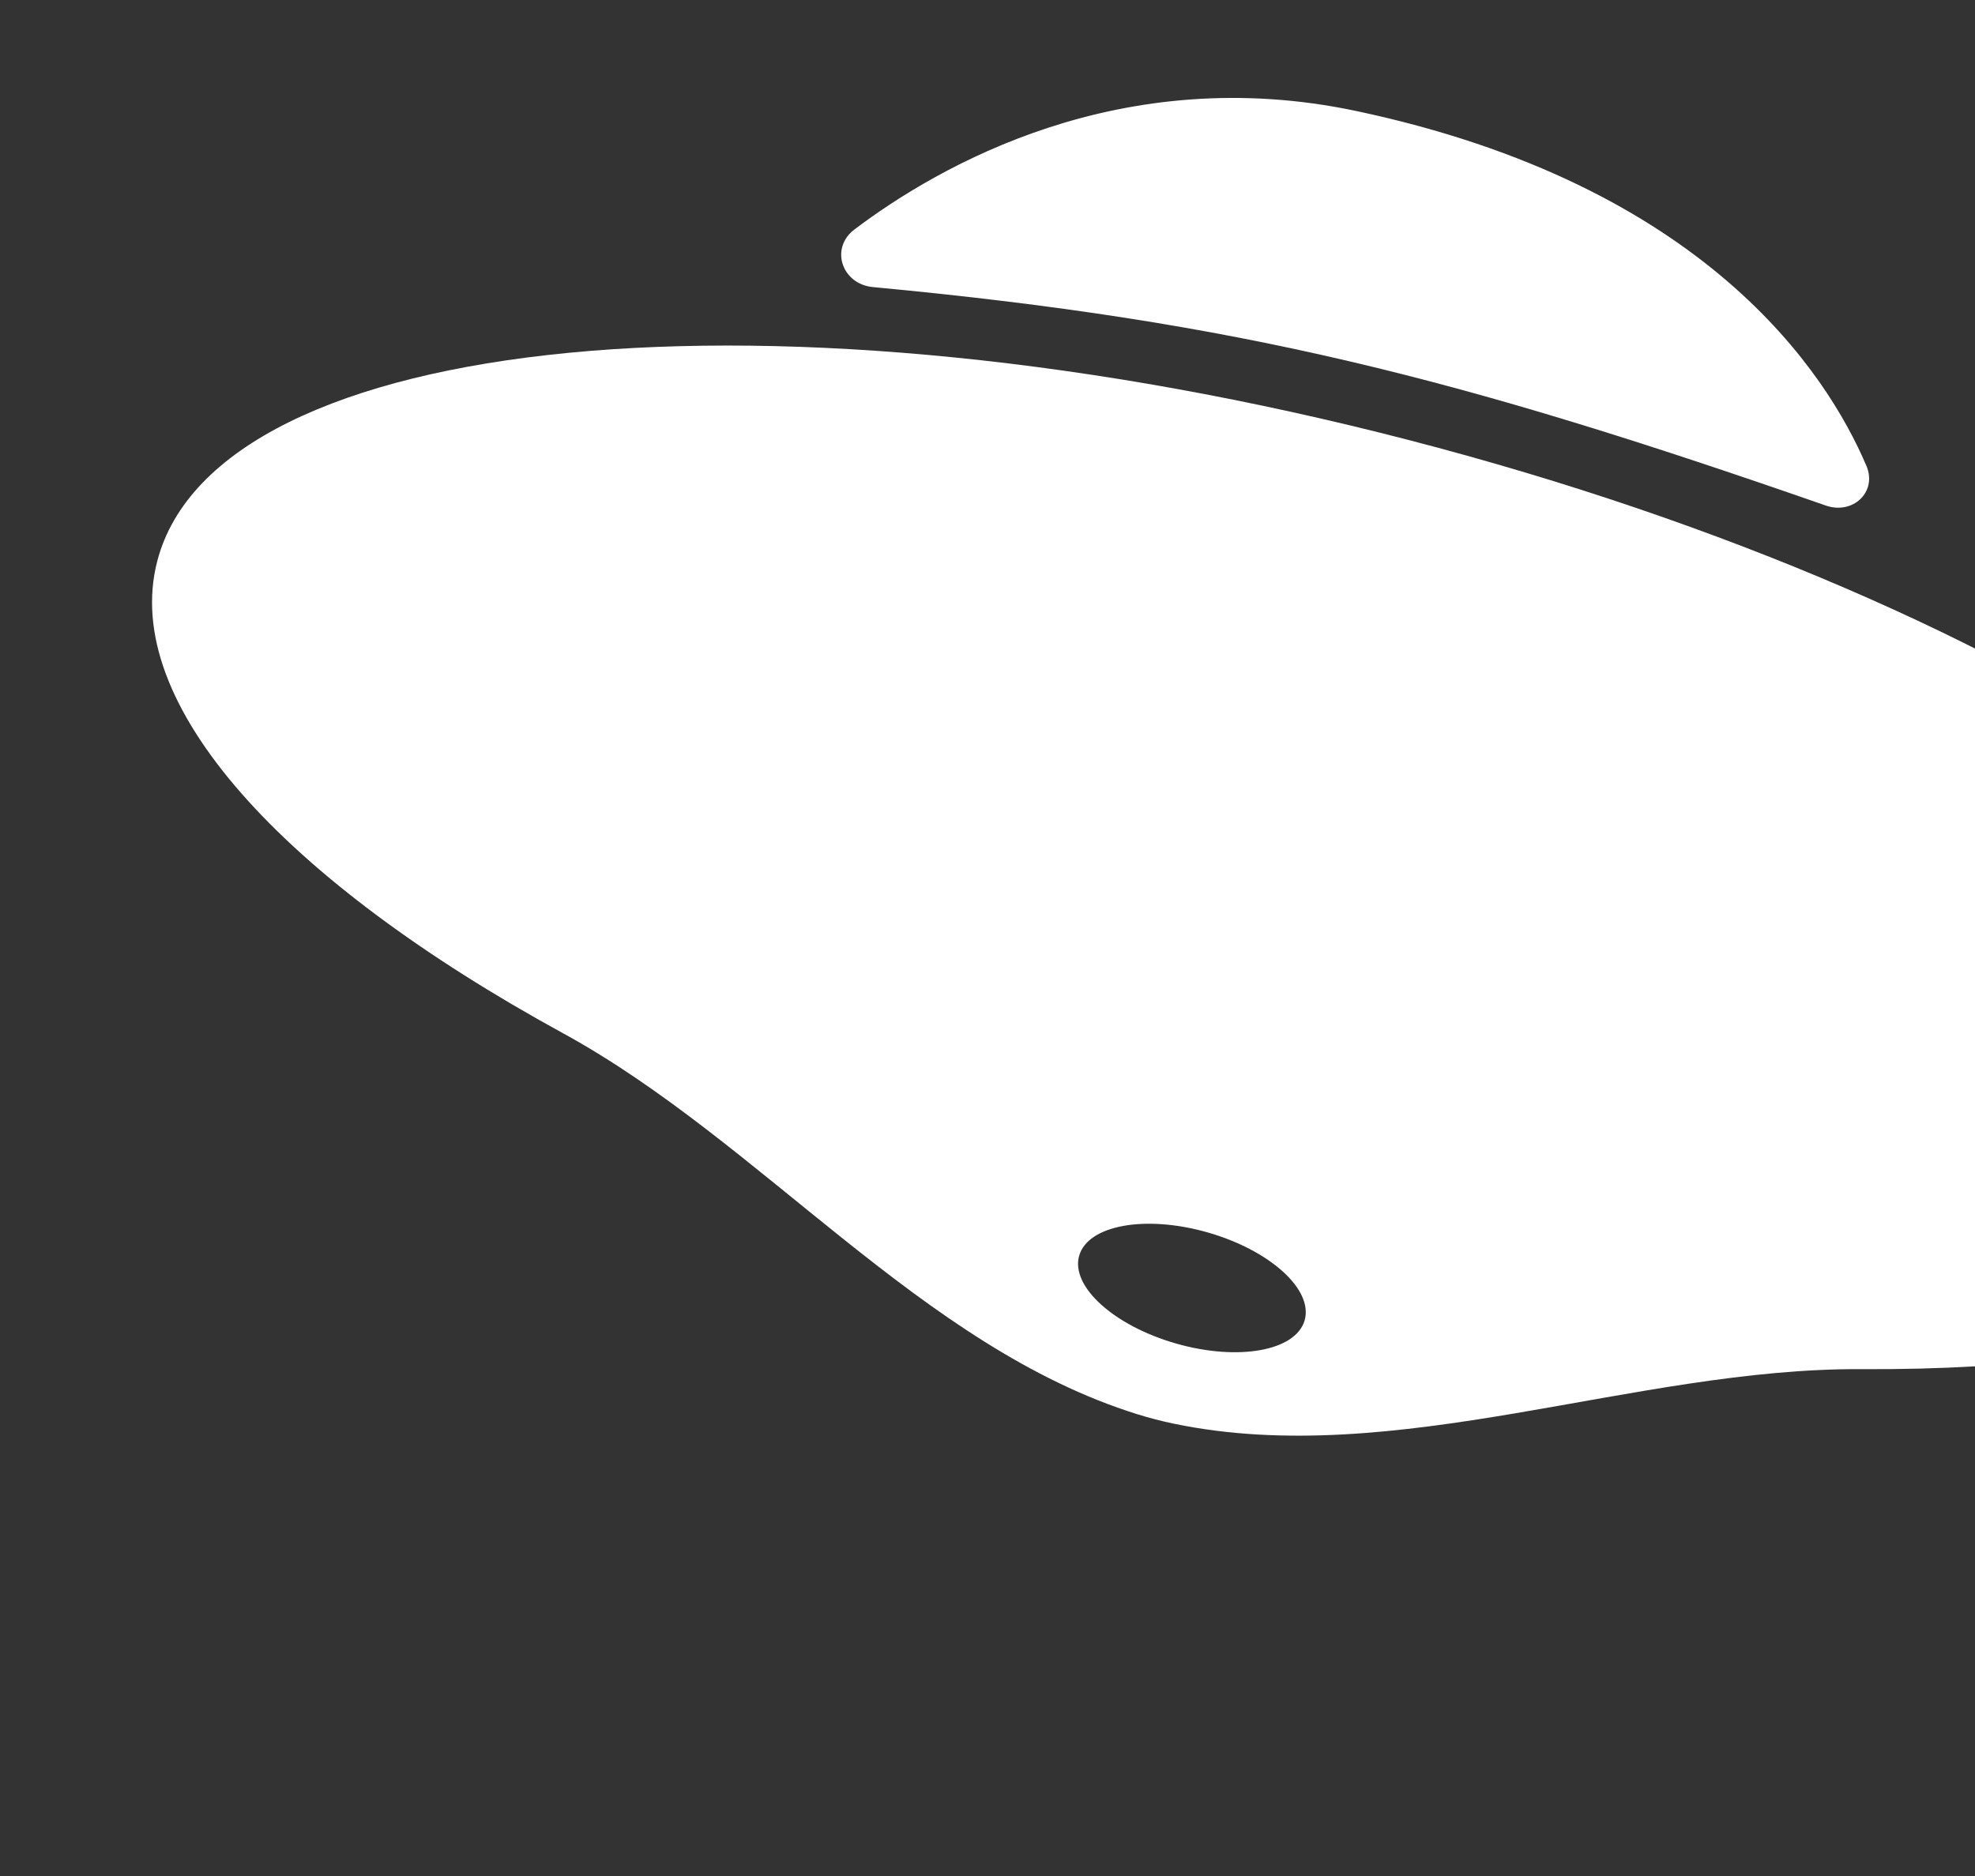
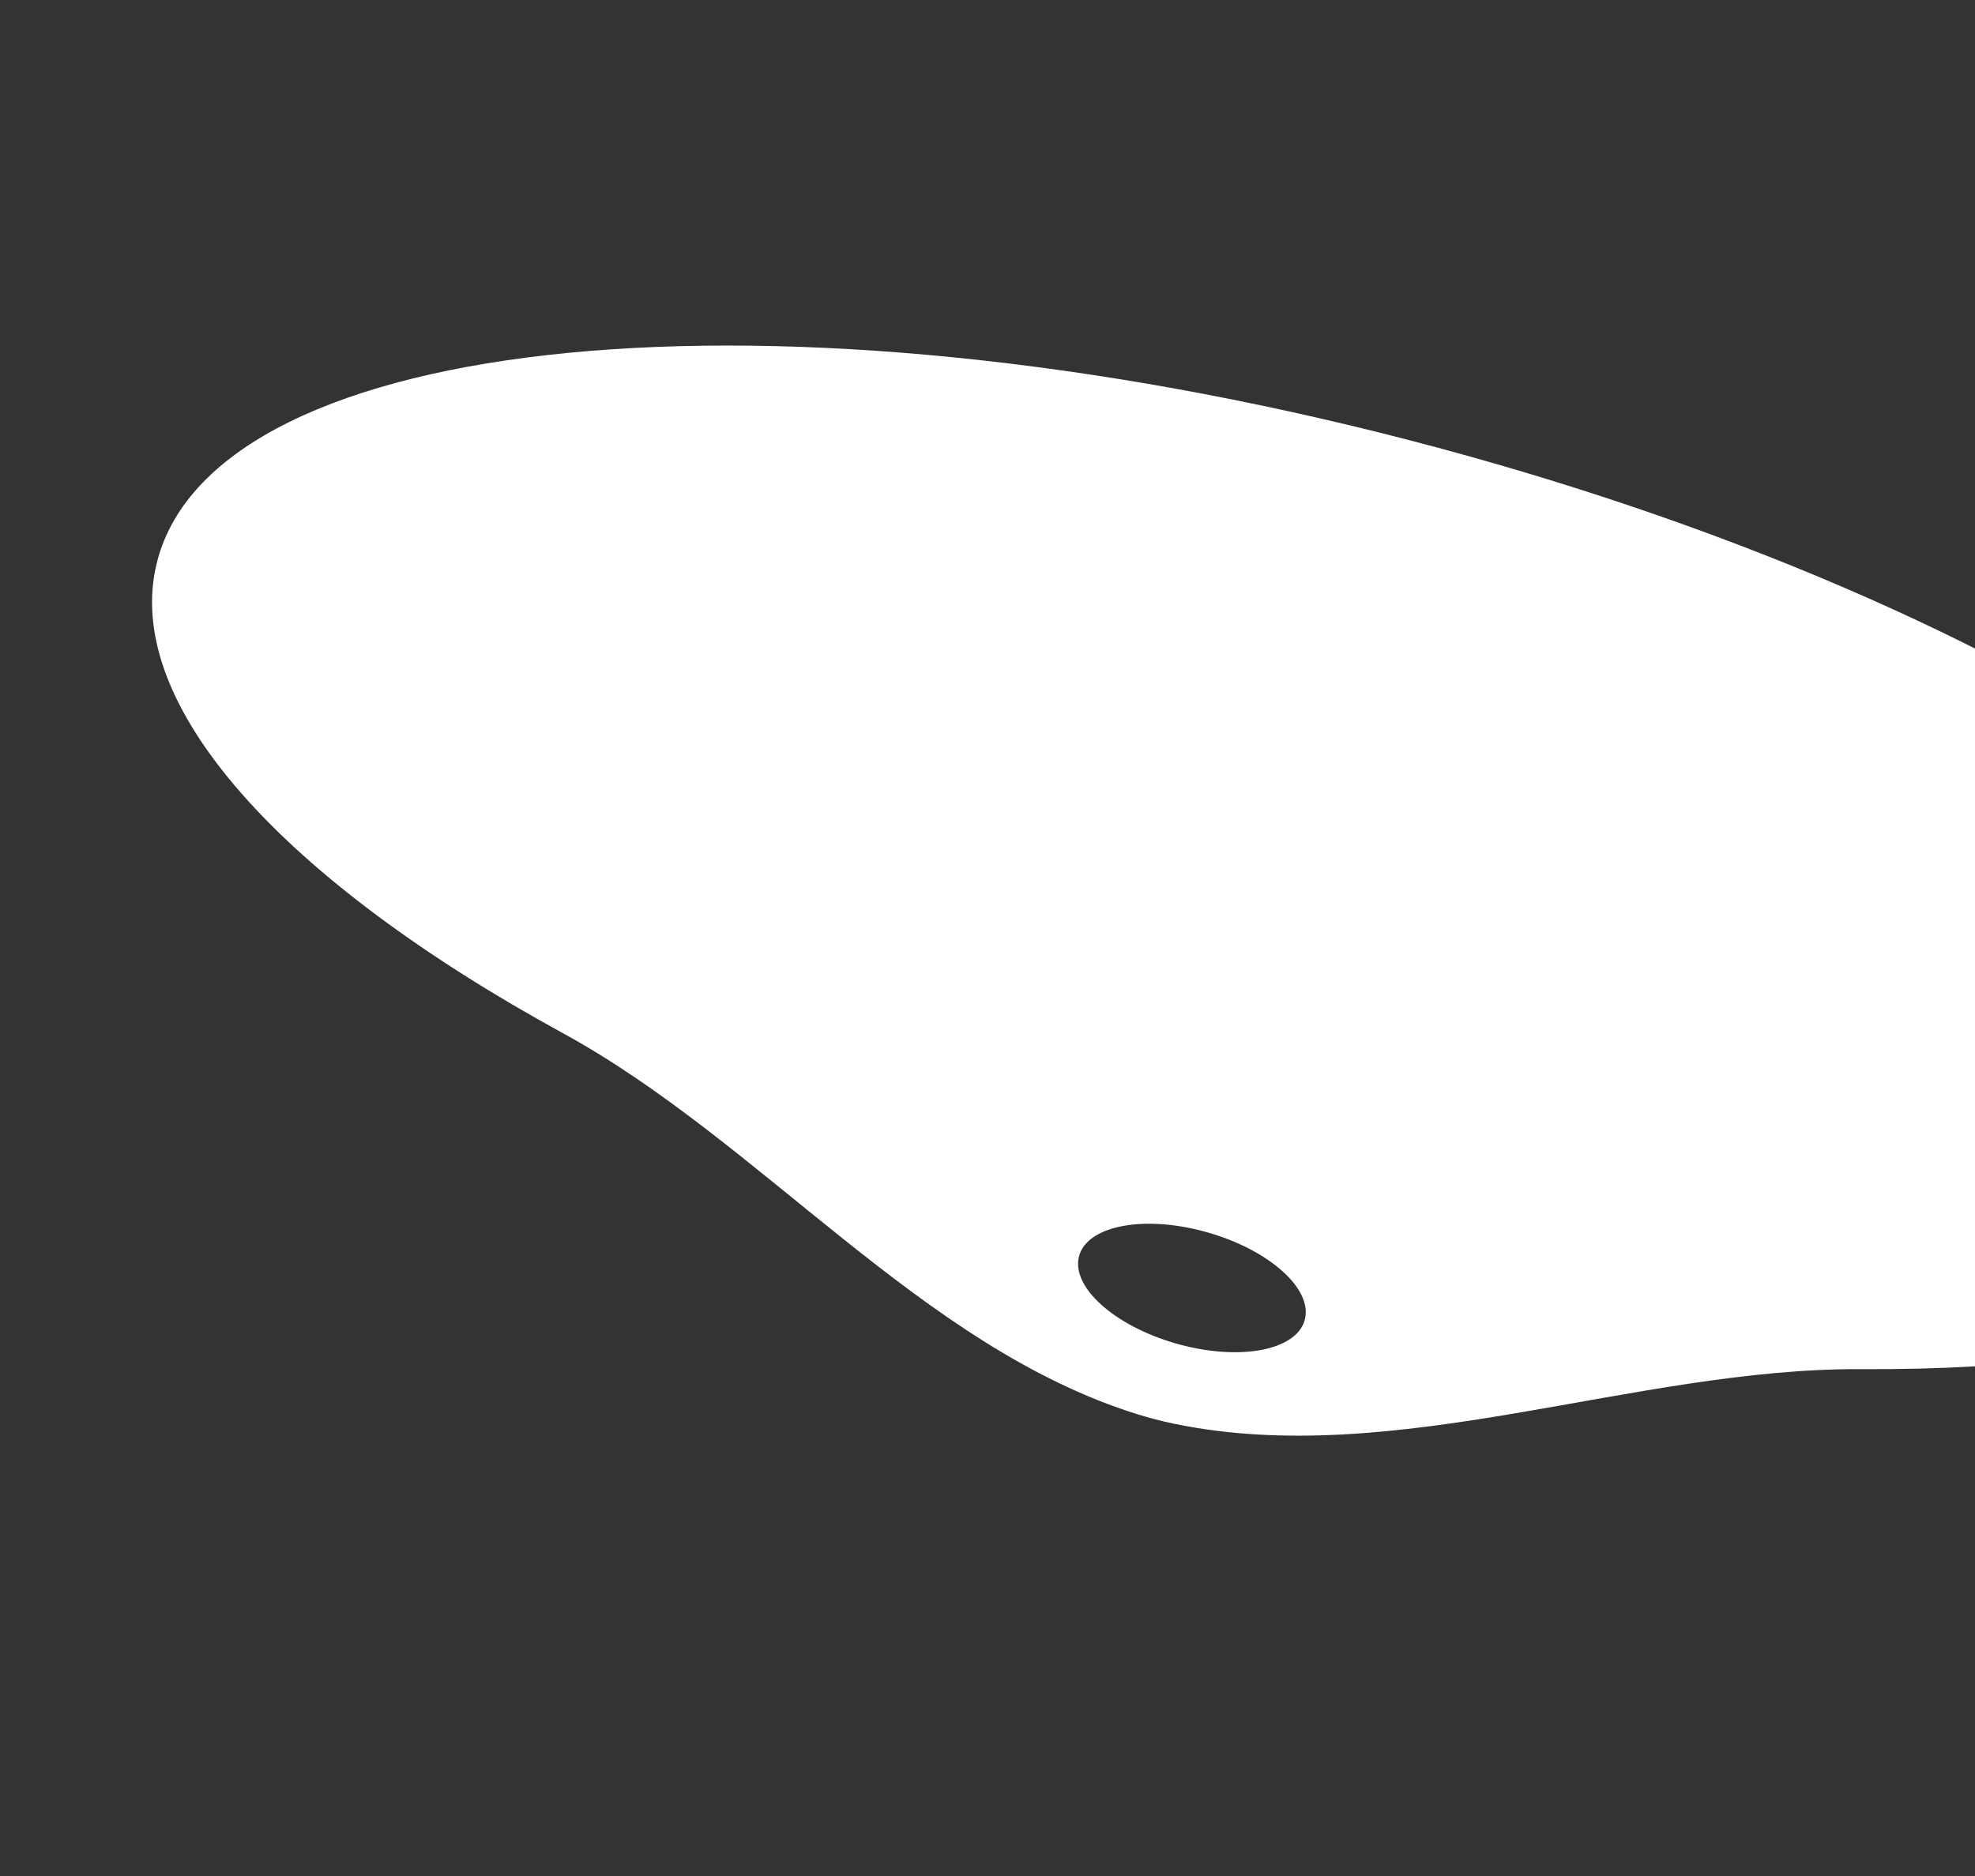
<svg xmlns="http://www.w3.org/2000/svg" width="200" height="190" viewBox="0 0 200 190" fill="none">
  <rect x="0" y="0" width="200" height="190" fill="#333333" stroke="none" />
  <path d="M142.645 44.562C206.582 61.127 253.51 93.482 247.462 116.829C243.726 131.249 220.652 138.859 188.489 138.667C165.55 138.53 141.341 148.857 118.881 144.193C118.259 144.064 117.637 143.918 117.015 143.757C116.402 143.598 115.795 143.426 115.196 143.239C93.29 136.423 77.129 115.643 56.999 104.637C28.711 89.171 12.181 71.283 15.922 56.841C21.971 33.494 78.707 27.996 142.645 44.562ZM132.117 133.718C133.006 130.612 128.616 126.63 122.312 124.824C116.007 123.017 110.175 124.07 109.284 127.175C108.394 130.281 112.784 134.263 119.089 136.07C125.394 137.877 131.227 136.823 132.117 133.718Z" fill="white" />
-   <path d="M185.036 50.816C147.996 37.908 125.743 32.168 88.425 28.665C85.666 28.406 84.56 25.238 86.772 23.568C95.285 17.142 113.566 6.618 137.285 11.65C172.45 19.111 184.656 38.02 188.624 47.339C189.614 49.662 187.421 51.647 185.036 50.816Z" fill="white" stroke="white" stroke-width="0.822" />
</svg>